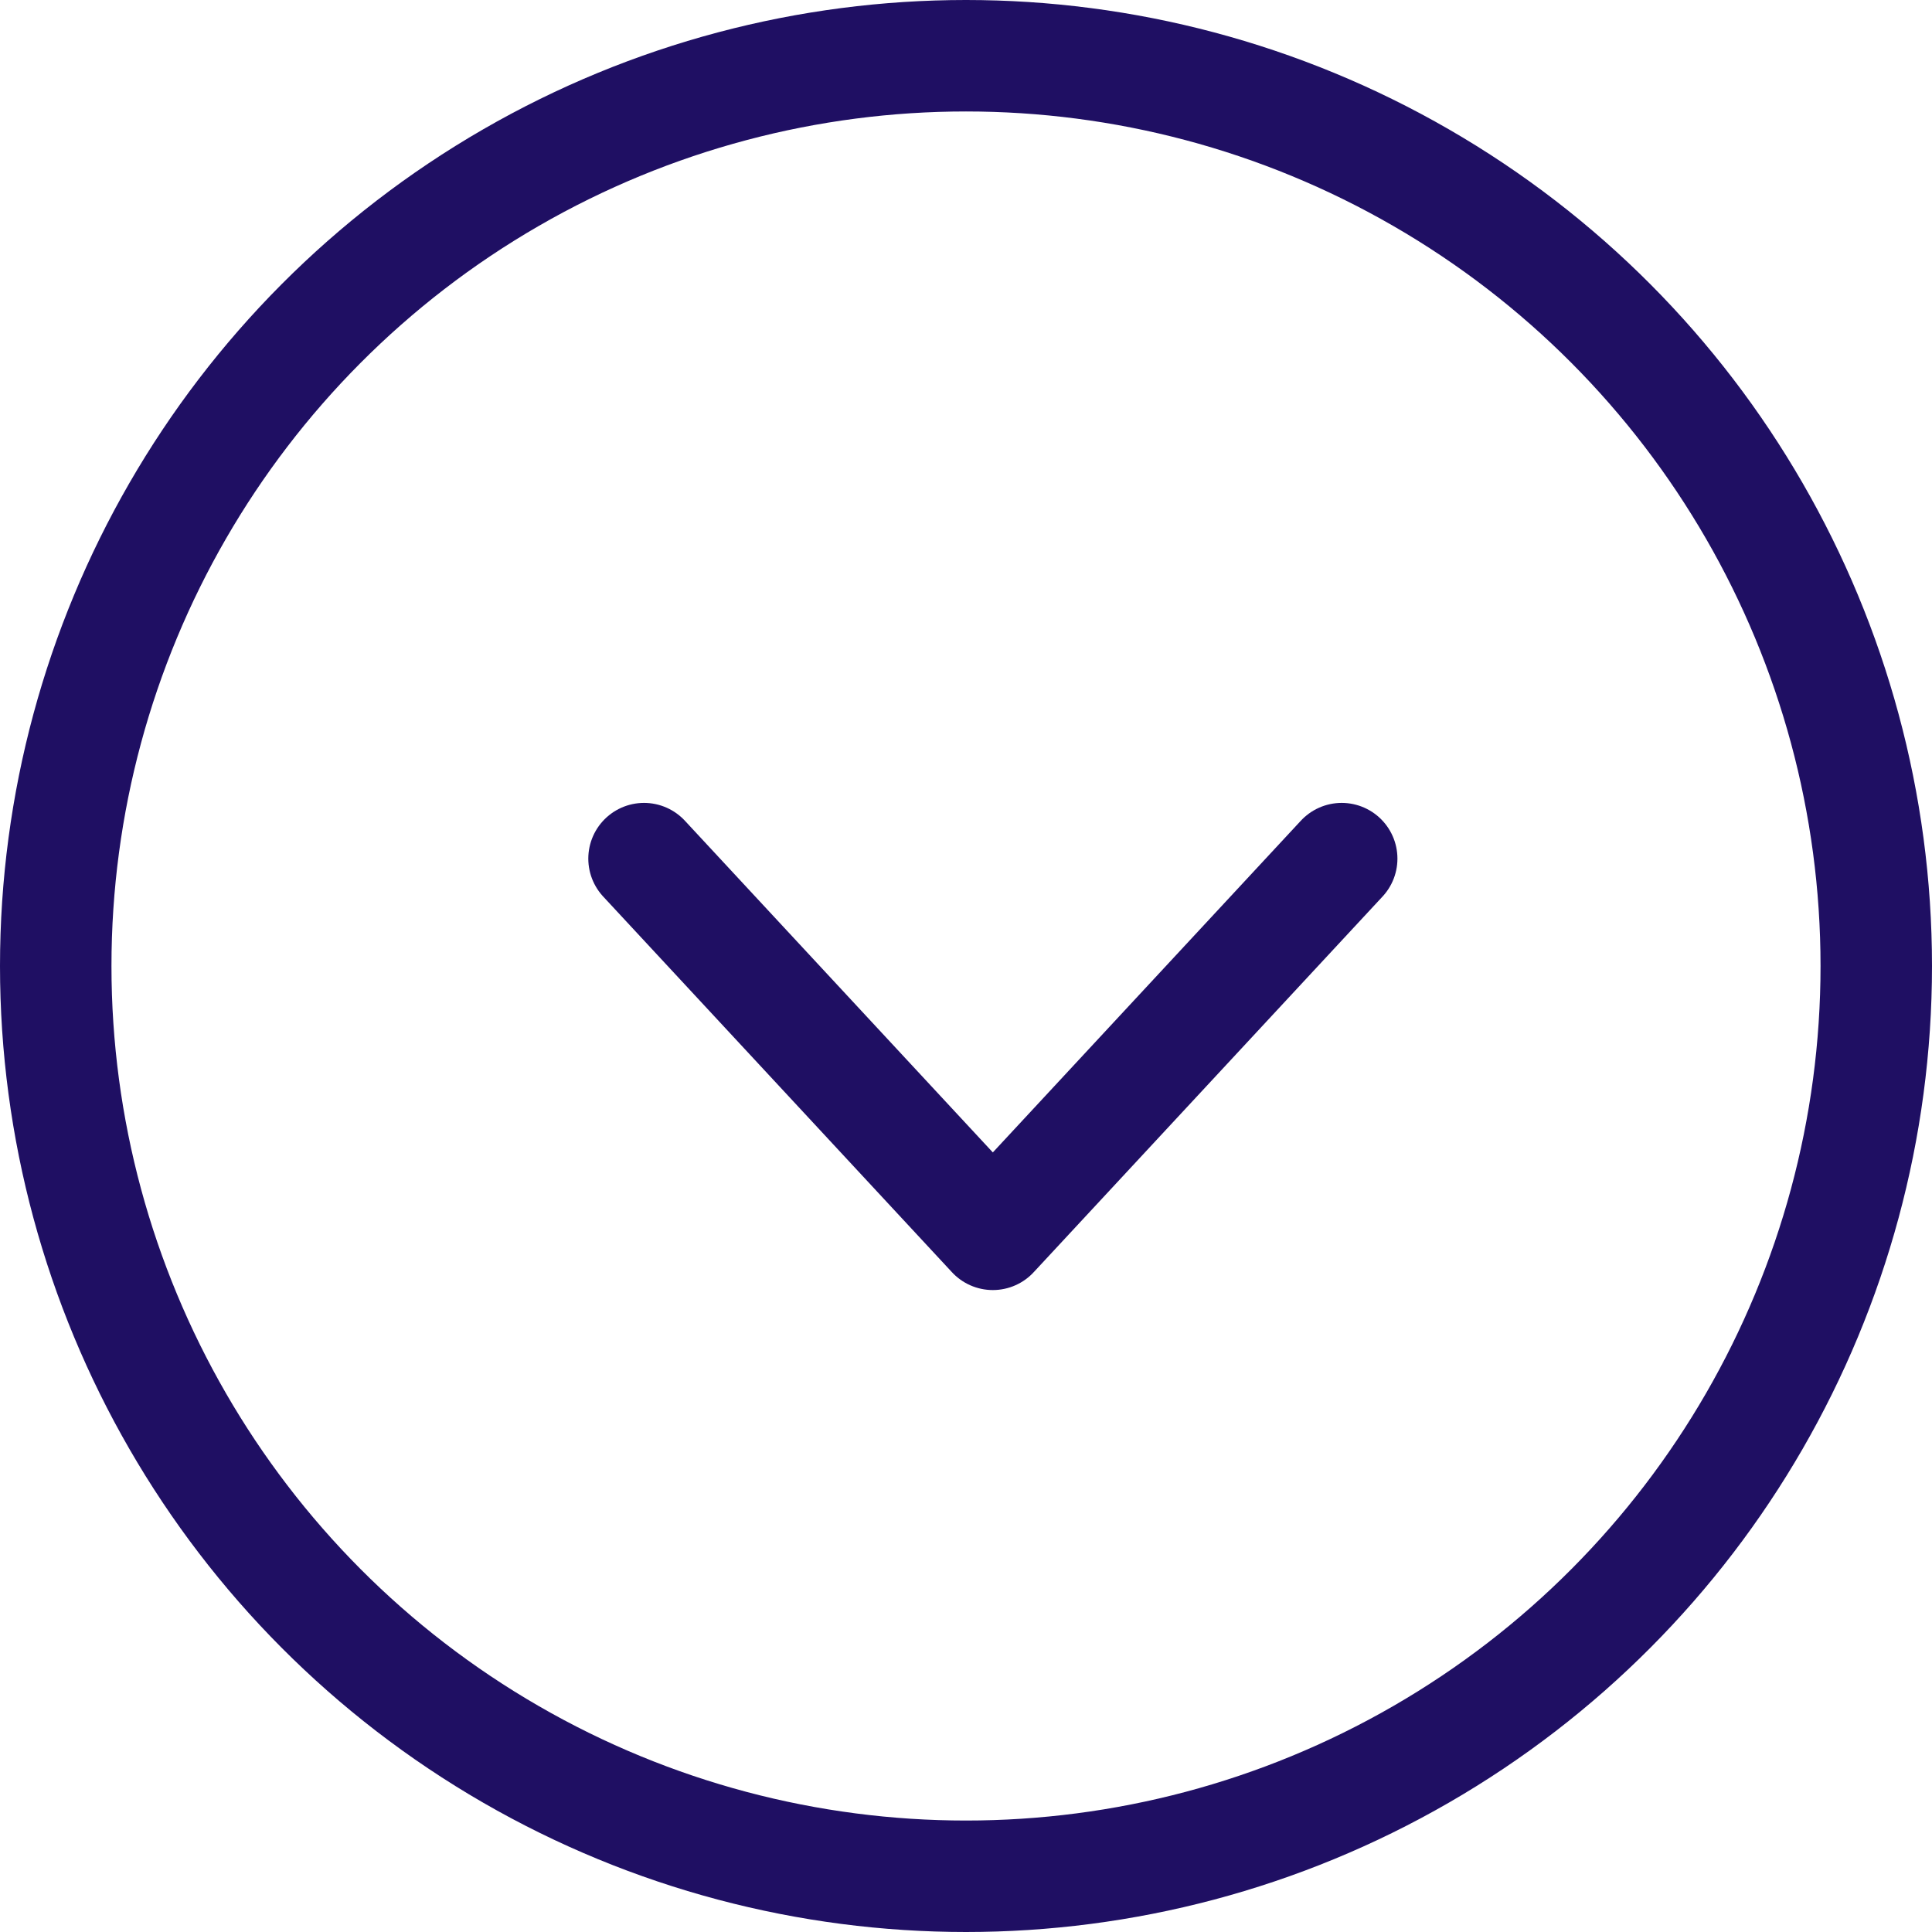
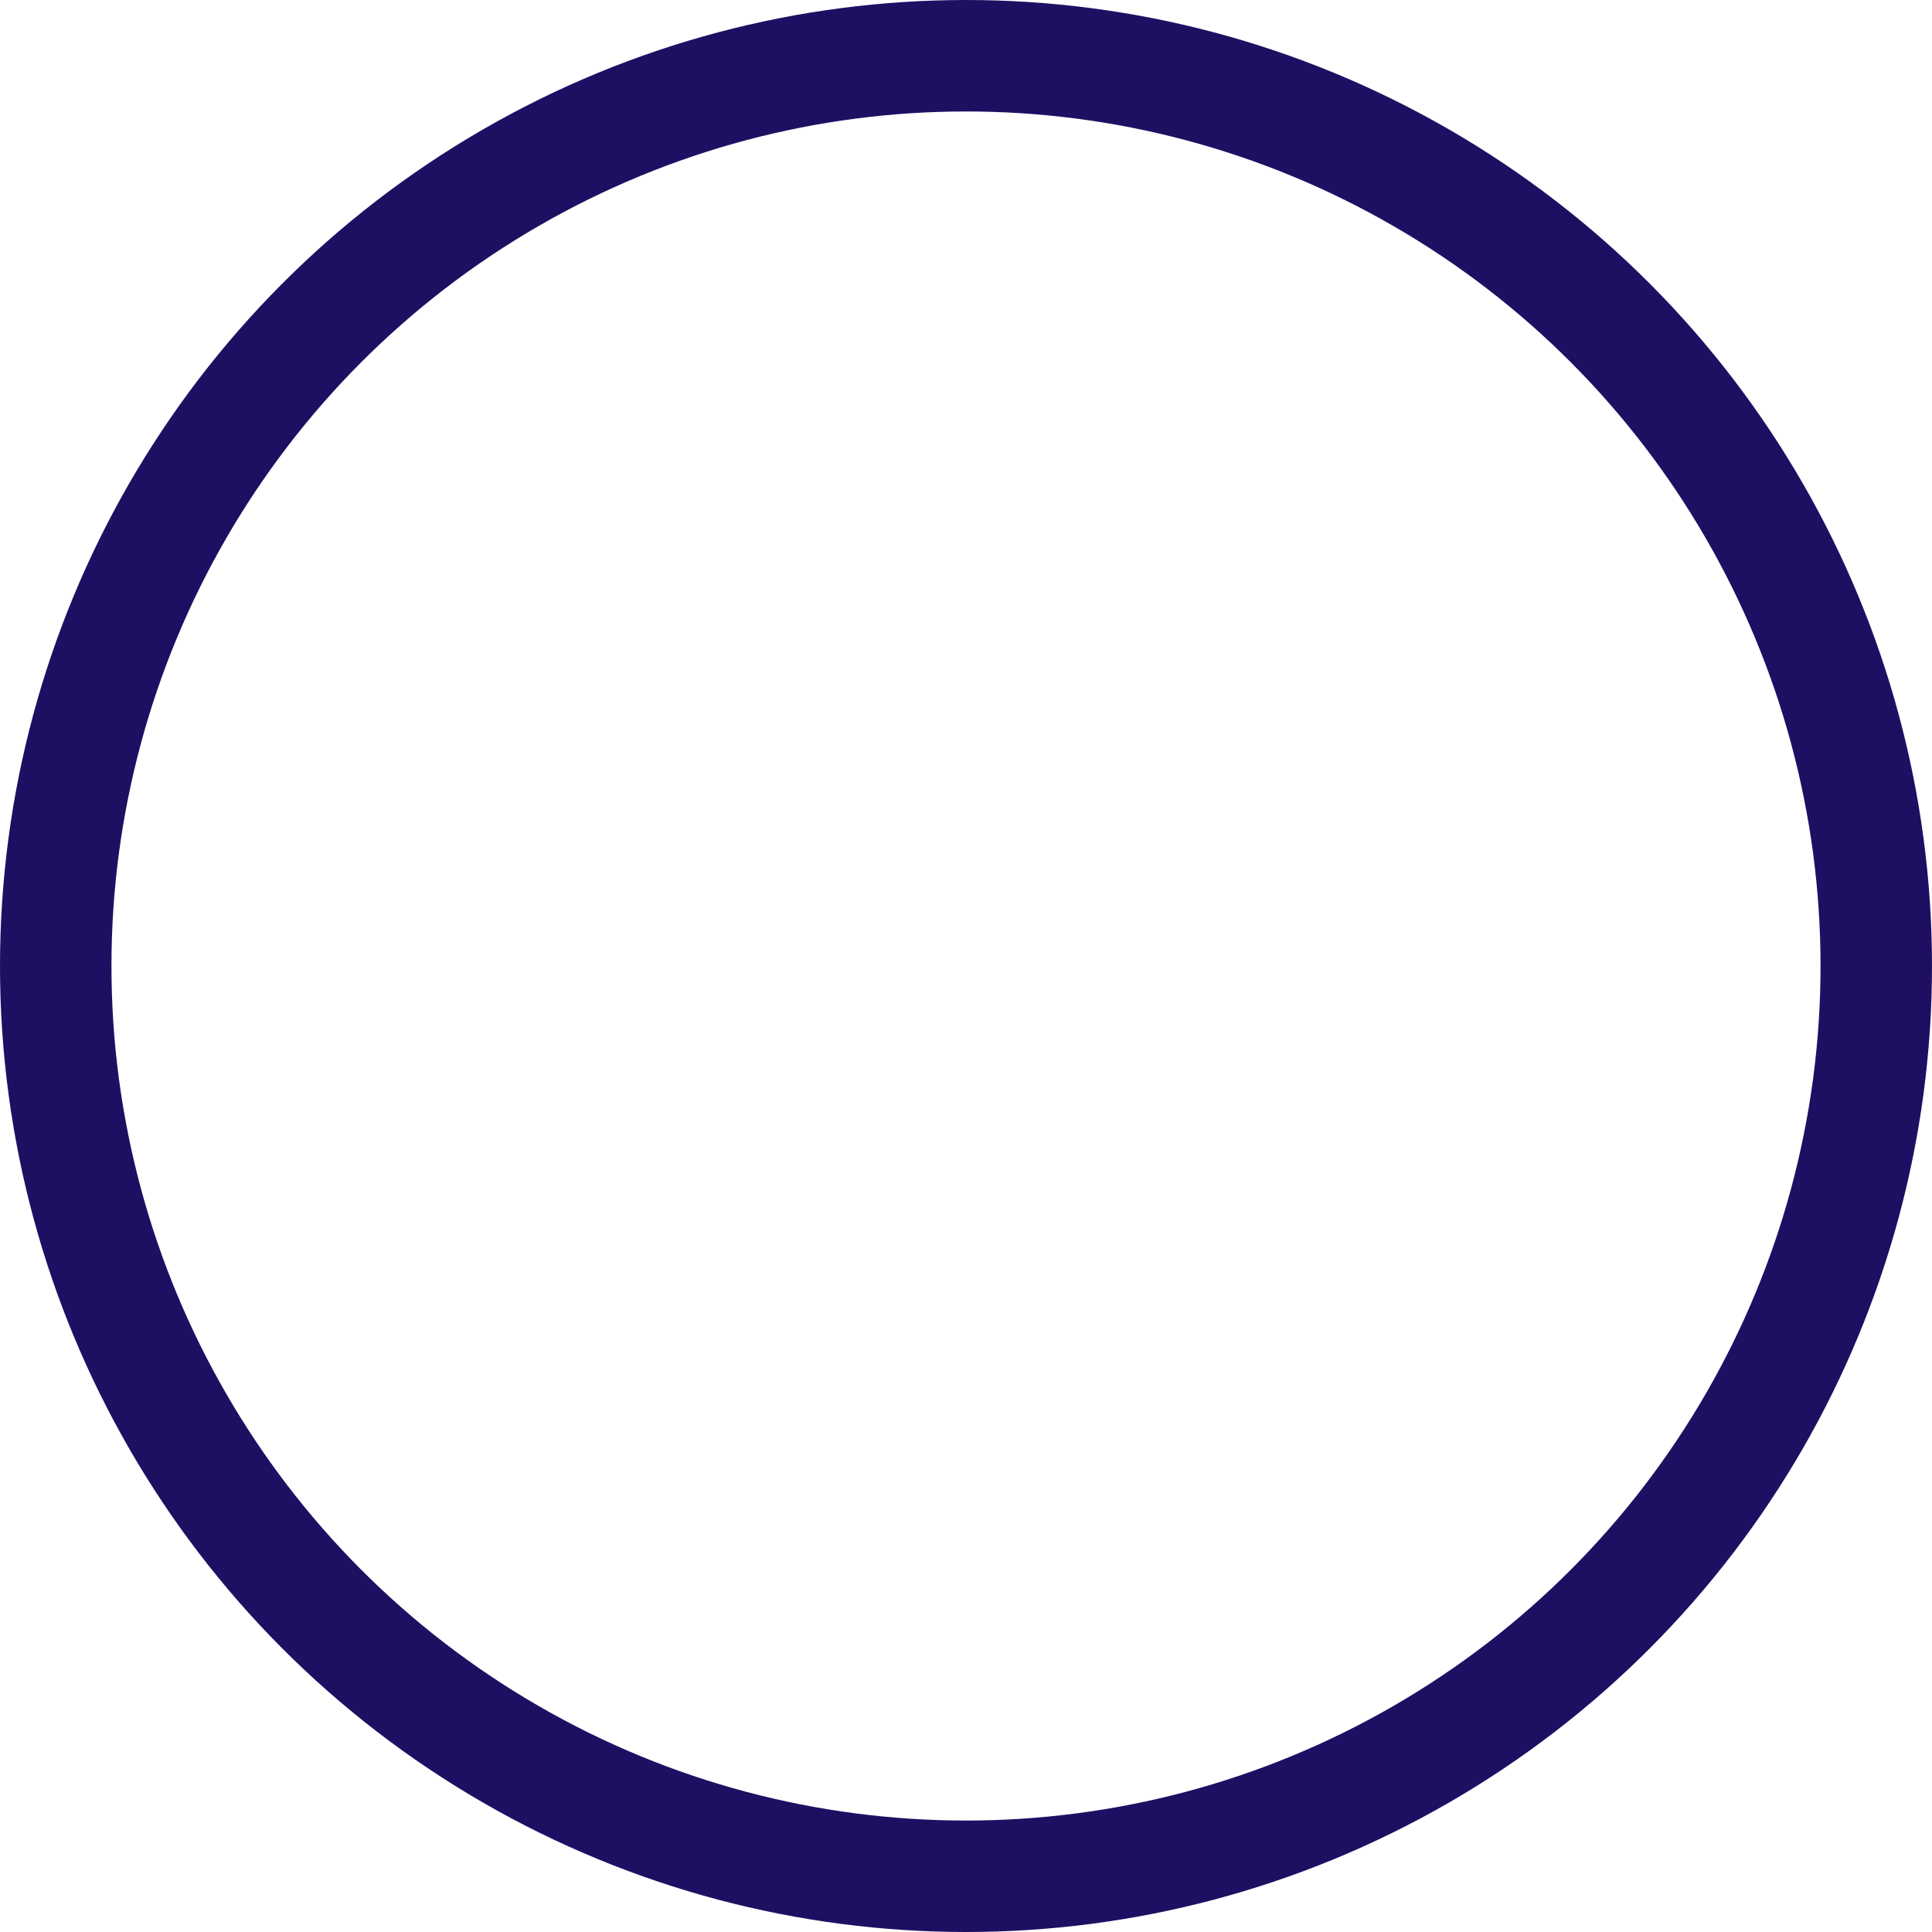
<svg xmlns="http://www.w3.org/2000/svg" width="26" height="26" viewBox="0 0 26 26" fill="none">
-   <path d="M8.667 11.555L13.361 16.611L18.056 11.555" stroke="#1F0F63" stroke-width="1.5" stroke-linecap="round" stroke-linejoin="round" />
  <circle r="12.25" transform="matrix(1 0 0 -1 13 13)" stroke="#1F0F63" stroke-width="1.5" />
</svg>